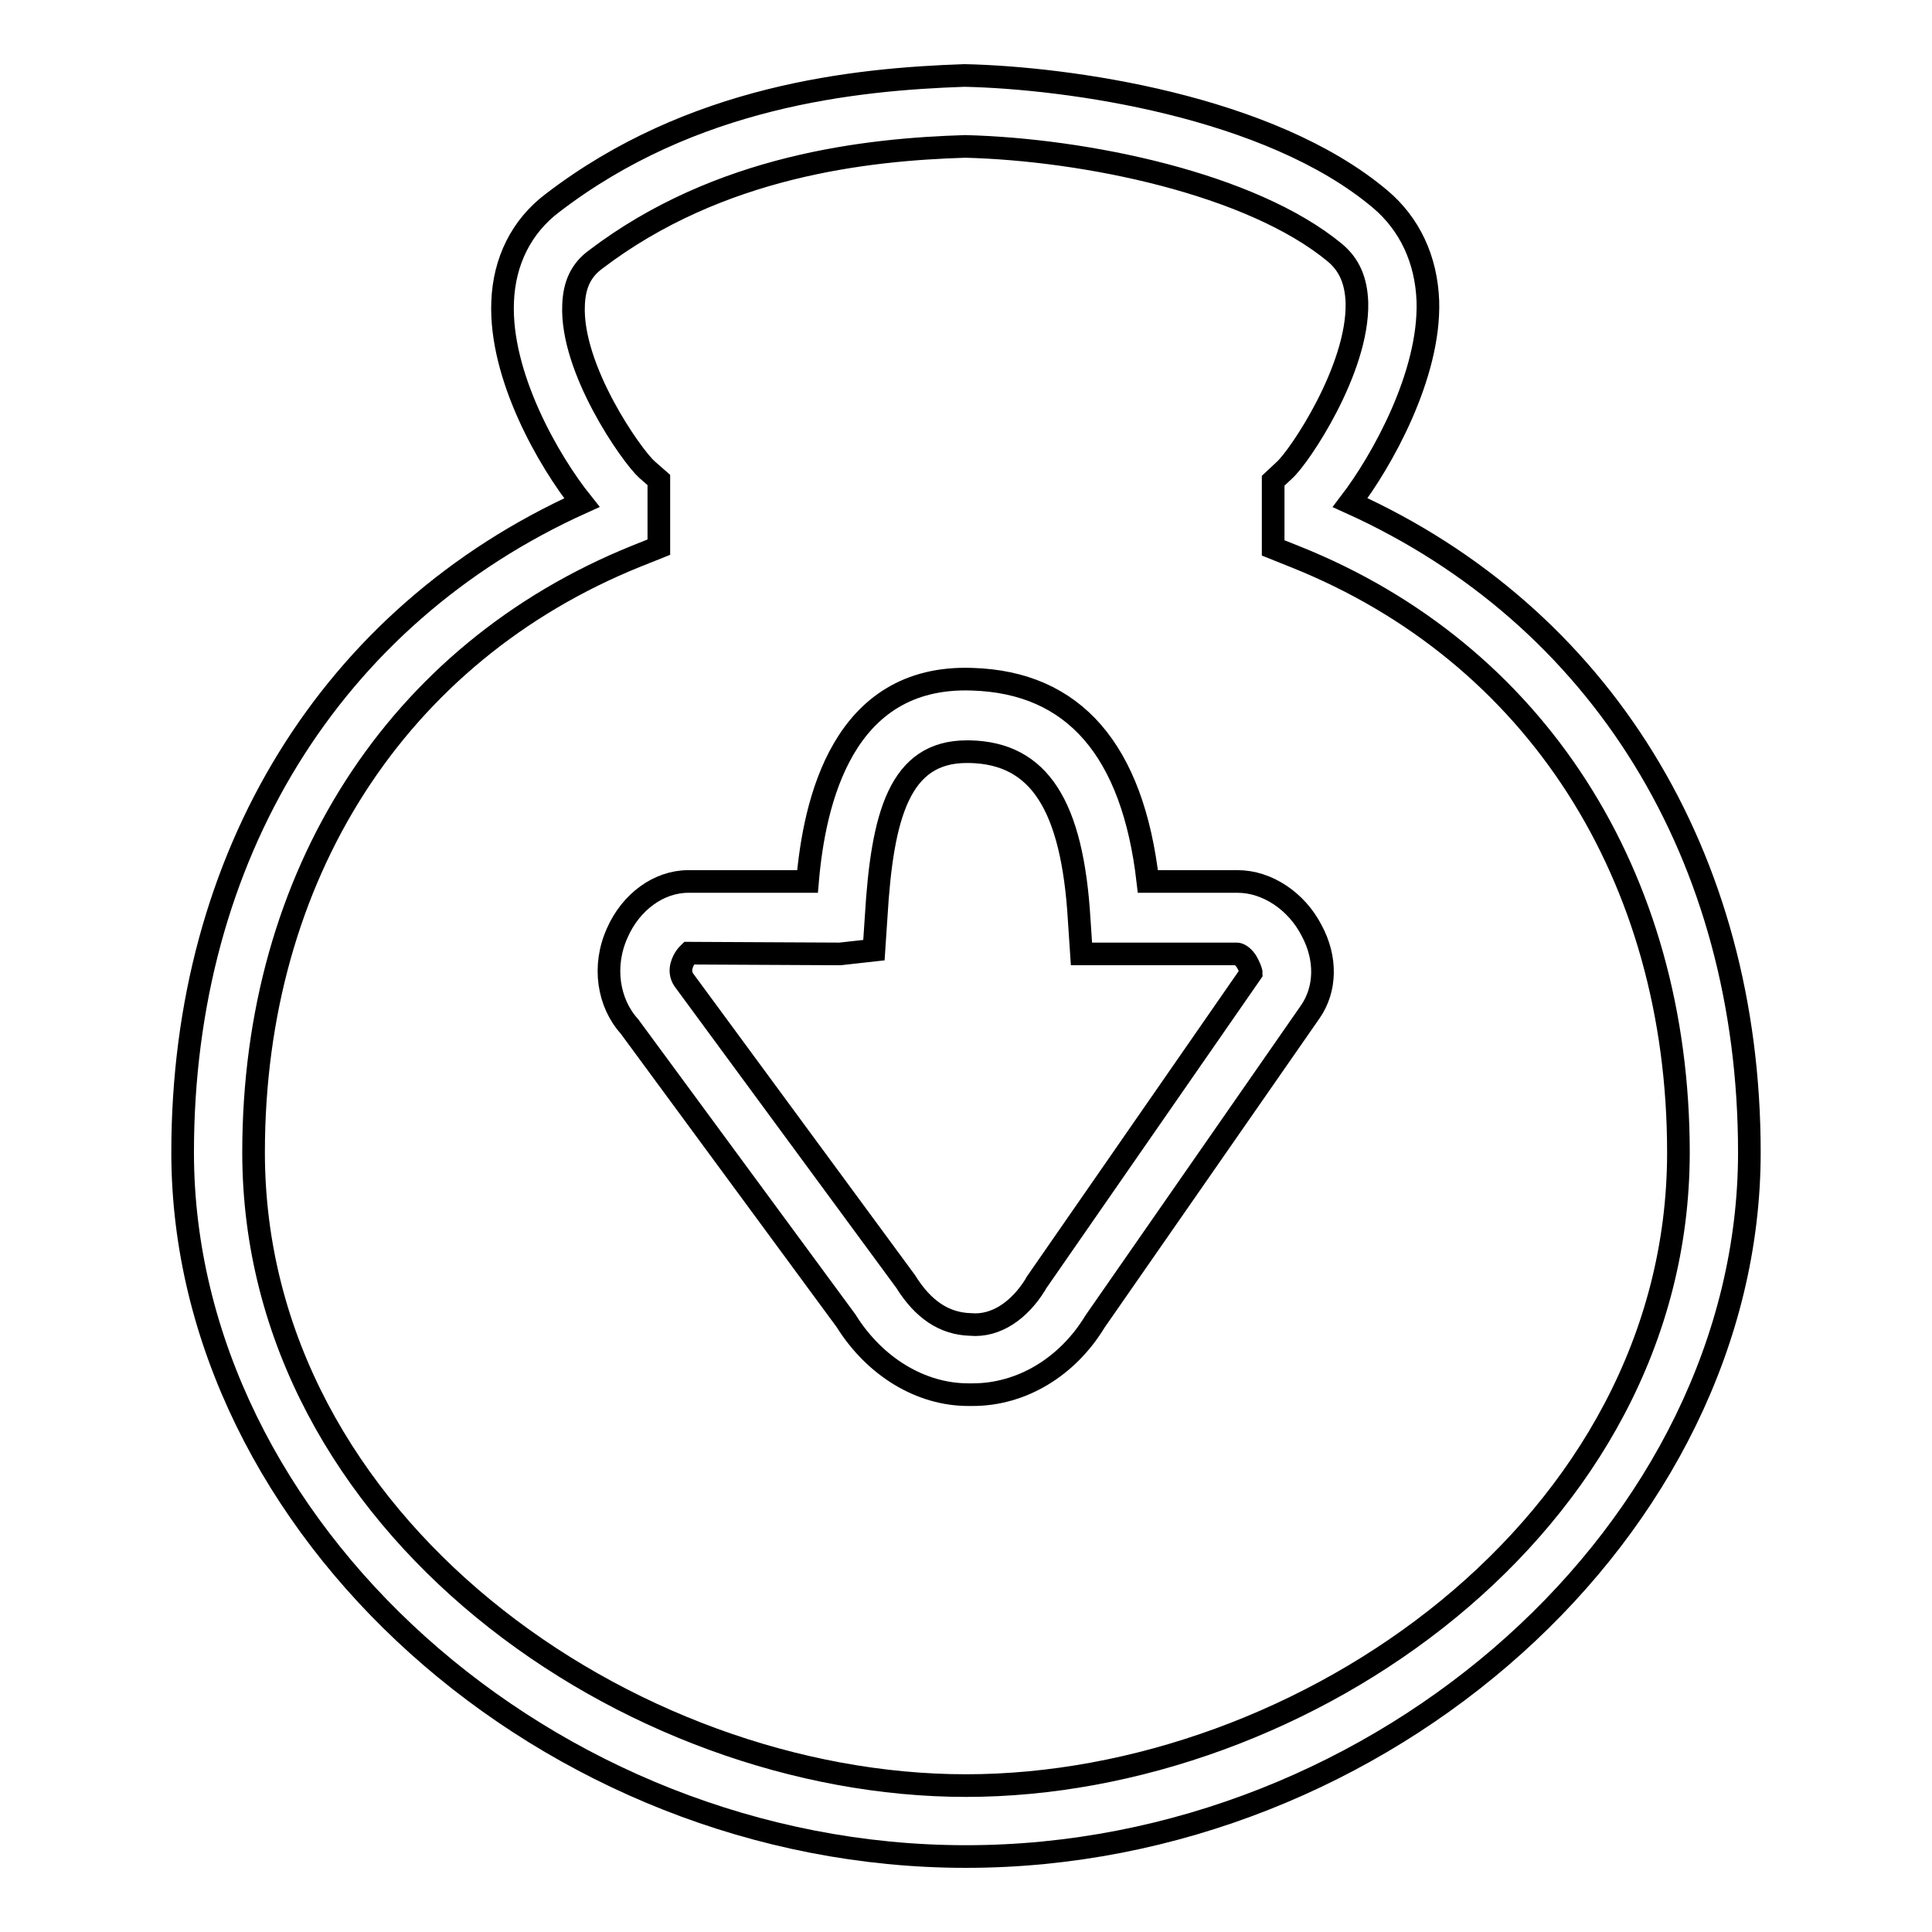
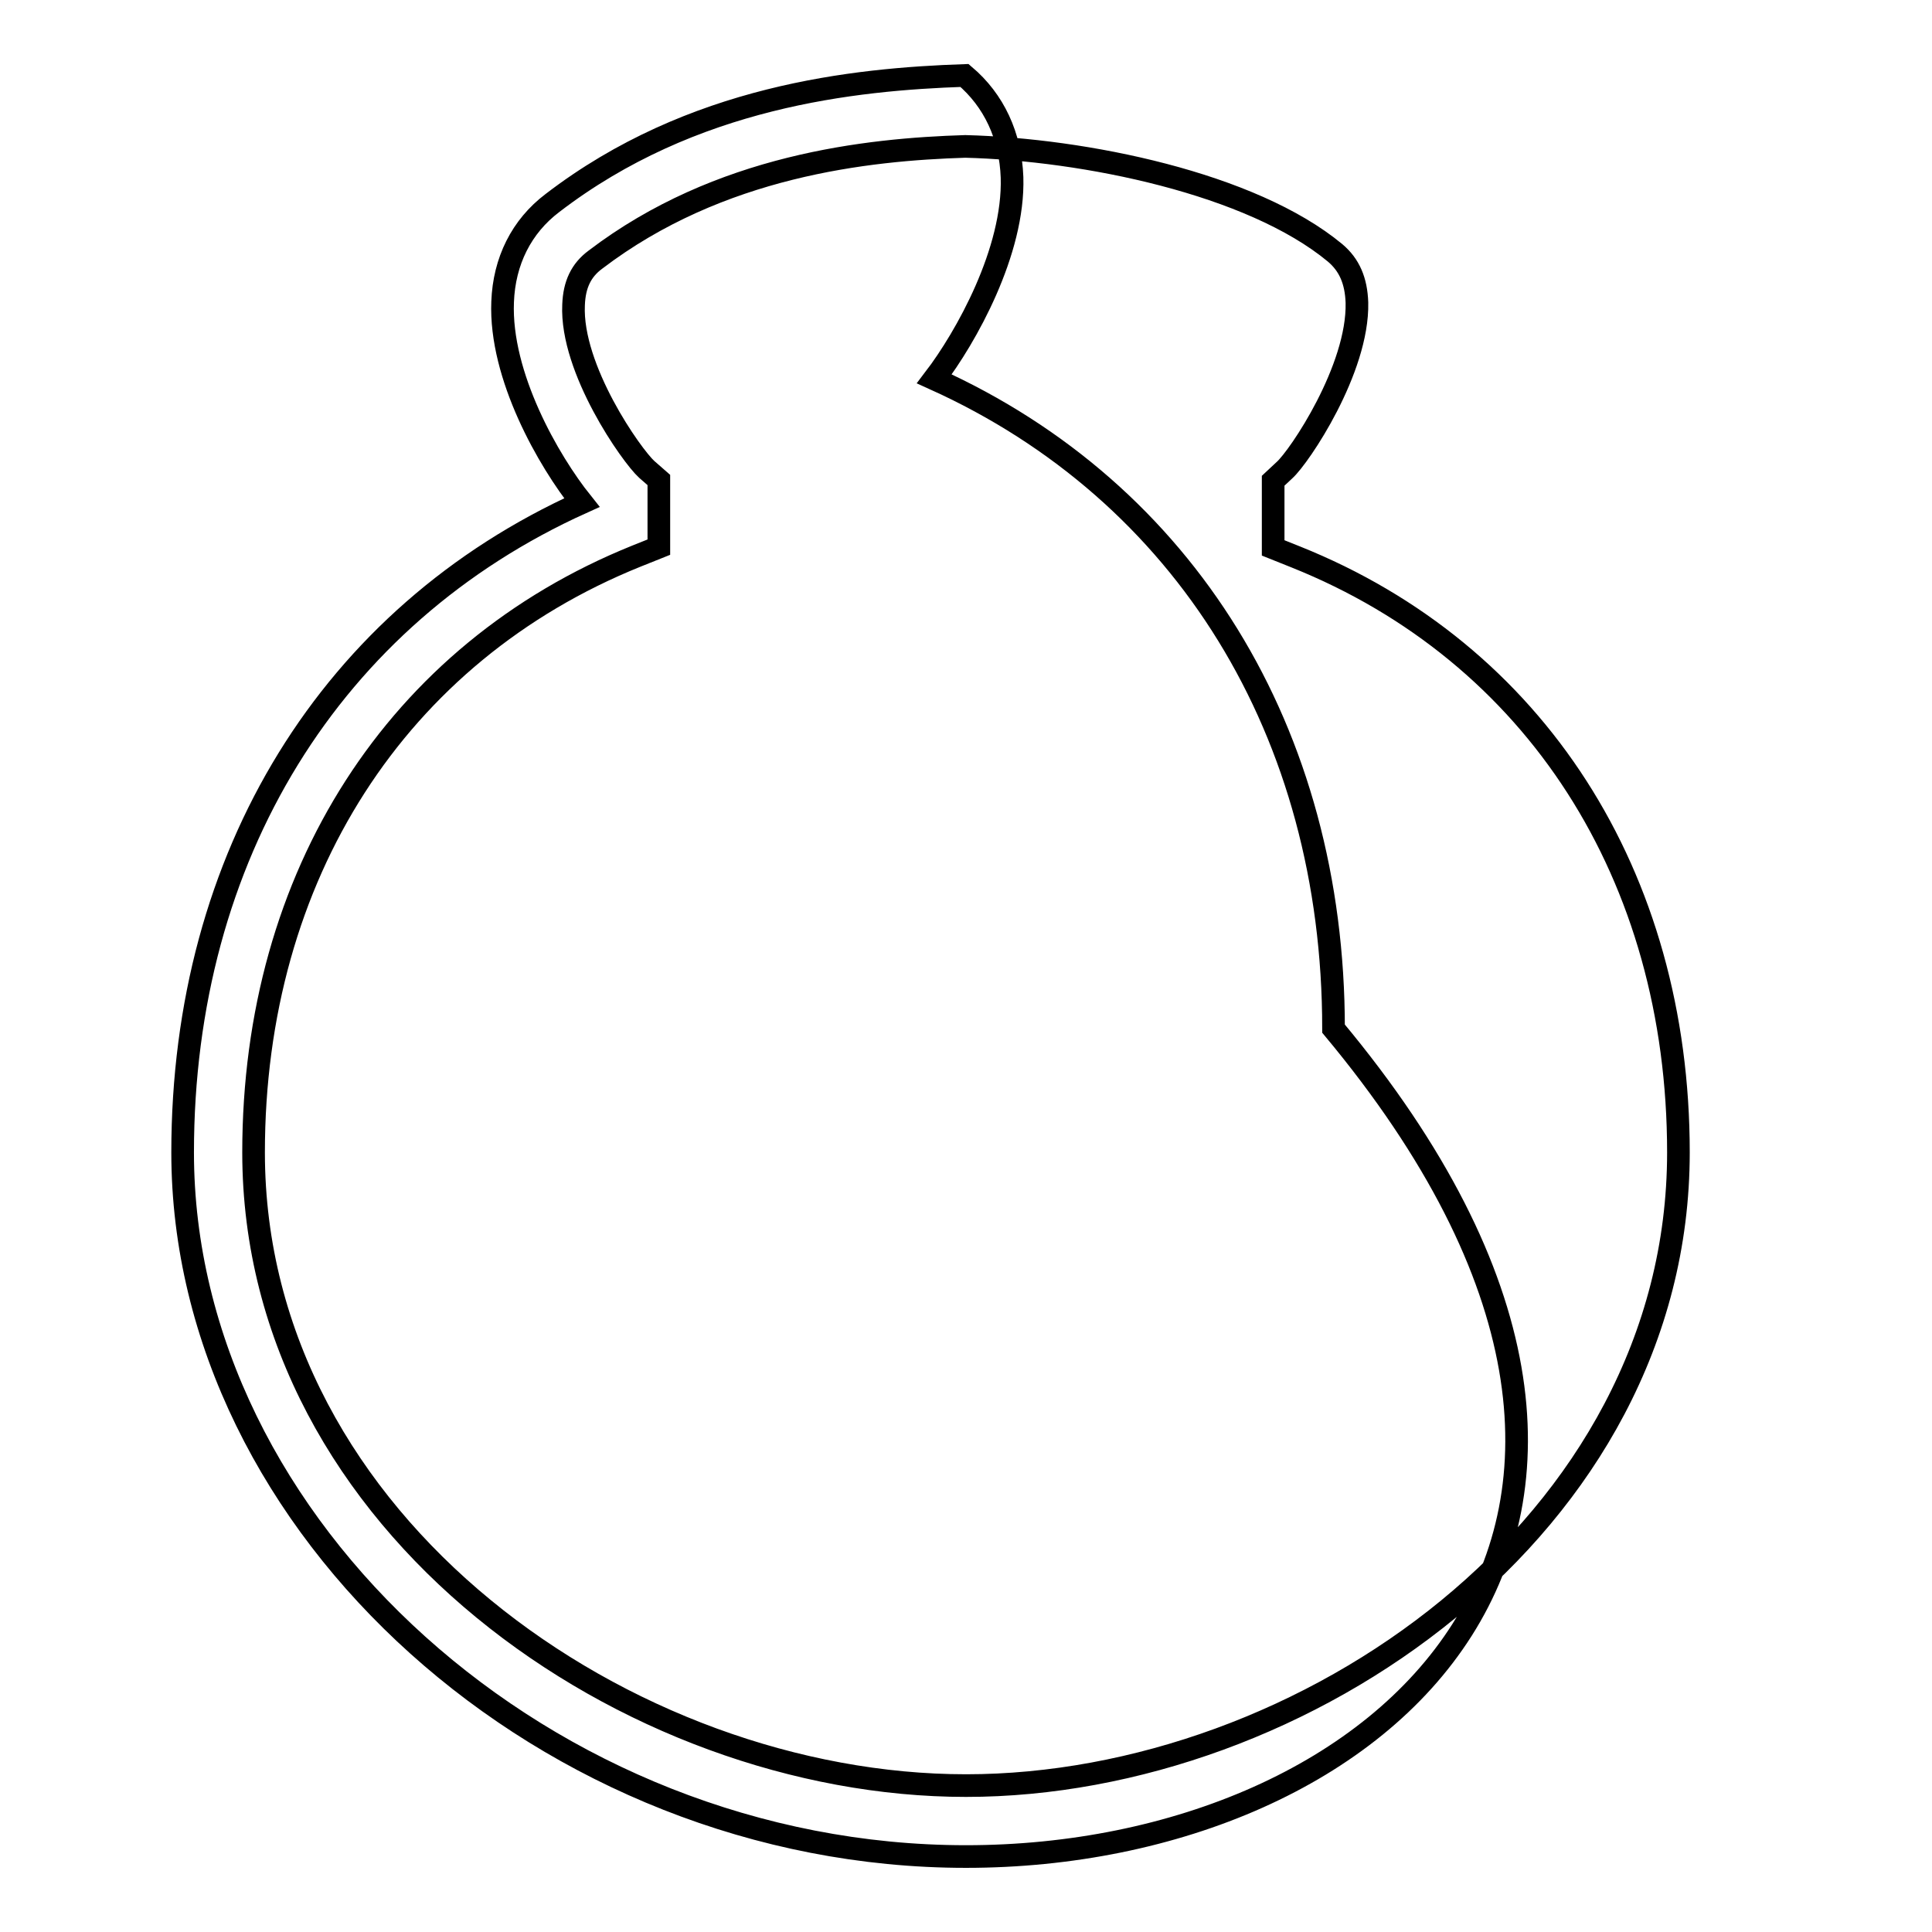
<svg xmlns="http://www.w3.org/2000/svg" version="1.1" x="0px" y="0px" viewBox="0 0 256 256" enable-background="new 0 0 256 256" xml:space="preserve">
  <g>
    <g>
-       <path stroke-width="3" fill-opacity="0" stroke="#000000" d="M128.9,184.8c-0.2,0-0.4,0-0.6,0c-6.3,0-12.4-3.7-16.2-9.8l-28.7-39c-2.8-3.1-3.6-8-1.6-12.4c1.8-4.1,5.5-6.8,9.4-6.8h15.8c0.9-10.5,4.6-27.4,21.8-26.8c13.5,0.4,21.3,9.4,23.3,26.8H164c3.9,0,7.8,2.6,9.8,6.5c2,3.7,1.9,7.8-0.2,10.8l-28.5,41C141.4,181.2,135.3,184.8,128.9,184.8z M91.3,126.3c-0.1,0.1-0.7,0.6-1,1.7c-0.2,0.8,0,1.5,0.5,2.1l29.2,39.7c2.3,3.7,5.1,5.6,8.6,5.7c3.4,0.3,6.5-1.9,8.6-5.3l0.1-0.2l28.5-41.1c0-0.1-0.2-0.8-0.7-1.6c-0.5-0.7-1-0.9-1.2-0.9h-20.6l-0.3-4.5c-0.9-15.2-5.3-22.1-14.5-22.3c-0.1,0-0.3,0-0.4,0c-8.9,0-11.2,8.4-12,21.8l-0.3,4.5l-4.5,0.5L91.3,126.3L91.3,126.3z" />
-       <path stroke-width="3" fill-opacity="0" stroke="#000000" d="M128,246c-55.3,0-103.8-43.6-103.8-93.3c0-39.3,19.7-71.1,52.9-86.1C72.7,61.1,66.2,49.8,66.6,40c0.2-5.4,2.5-10,6.6-13.1c18.5-14.2,40-16.4,54.6-16.9c13.7,0.3,40.4,4,55.1,16.4c3.9,3.3,6.1,8,6.3,13.5c0.3,9.8-6.1,21.2-10.3,26.7c33.2,15,52.9,46.8,52.9,86.1C231.8,202.4,183.3,246,128,246z M127.9,19.4c-13,0.4-32.6,2.5-49,15c-1.9,1.4-2.8,3.3-2.9,6c-0.4,8.5,7.7,20,9.7,21.8l1.6,1.4v8.9l-3,1.2C52.6,86.5,33.6,116,33.6,152.7c0,49.4,49.8,83.9,94.4,83.9c44.6,0,94.4-34.4,94.4-83.9c0-36.7-19-66.2-50.7-78.9l-3-1.2v-8.9l1.5-1.4c2-1.8,9.8-13.4,9.6-22.2c-0.1-2.9-1-5-2.9-6.6C165.8,24.3,143.7,19.8,127.9,19.4z" />
+       <path stroke-width="3" fill-opacity="0" stroke="#000000" d="M128,246c-55.3,0-103.8-43.6-103.8-93.3c0-39.3,19.7-71.1,52.9-86.1C72.7,61.1,66.2,49.8,66.6,40c0.2-5.4,2.5-10,6.6-13.1c18.5-14.2,40-16.4,54.6-16.9c3.9,3.3,6.1,8,6.3,13.5c0.3,9.8-6.1,21.2-10.3,26.7c33.2,15,52.9,46.8,52.9,86.1C231.8,202.4,183.3,246,128,246z M127.9,19.4c-13,0.4-32.6,2.5-49,15c-1.9,1.4-2.8,3.3-2.9,6c-0.4,8.5,7.7,20,9.7,21.8l1.6,1.4v8.9l-3,1.2C52.6,86.5,33.6,116,33.6,152.7c0,49.4,49.8,83.9,94.4,83.9c44.6,0,94.4-34.4,94.4-83.9c0-36.7-19-66.2-50.7-78.9l-3-1.2v-8.9l1.5-1.4c2-1.8,9.8-13.4,9.6-22.2c-0.1-2.9-1-5-2.9-6.6C165.8,24.3,143.7,19.8,127.9,19.4z" />
    </g>
  </g>
</svg>